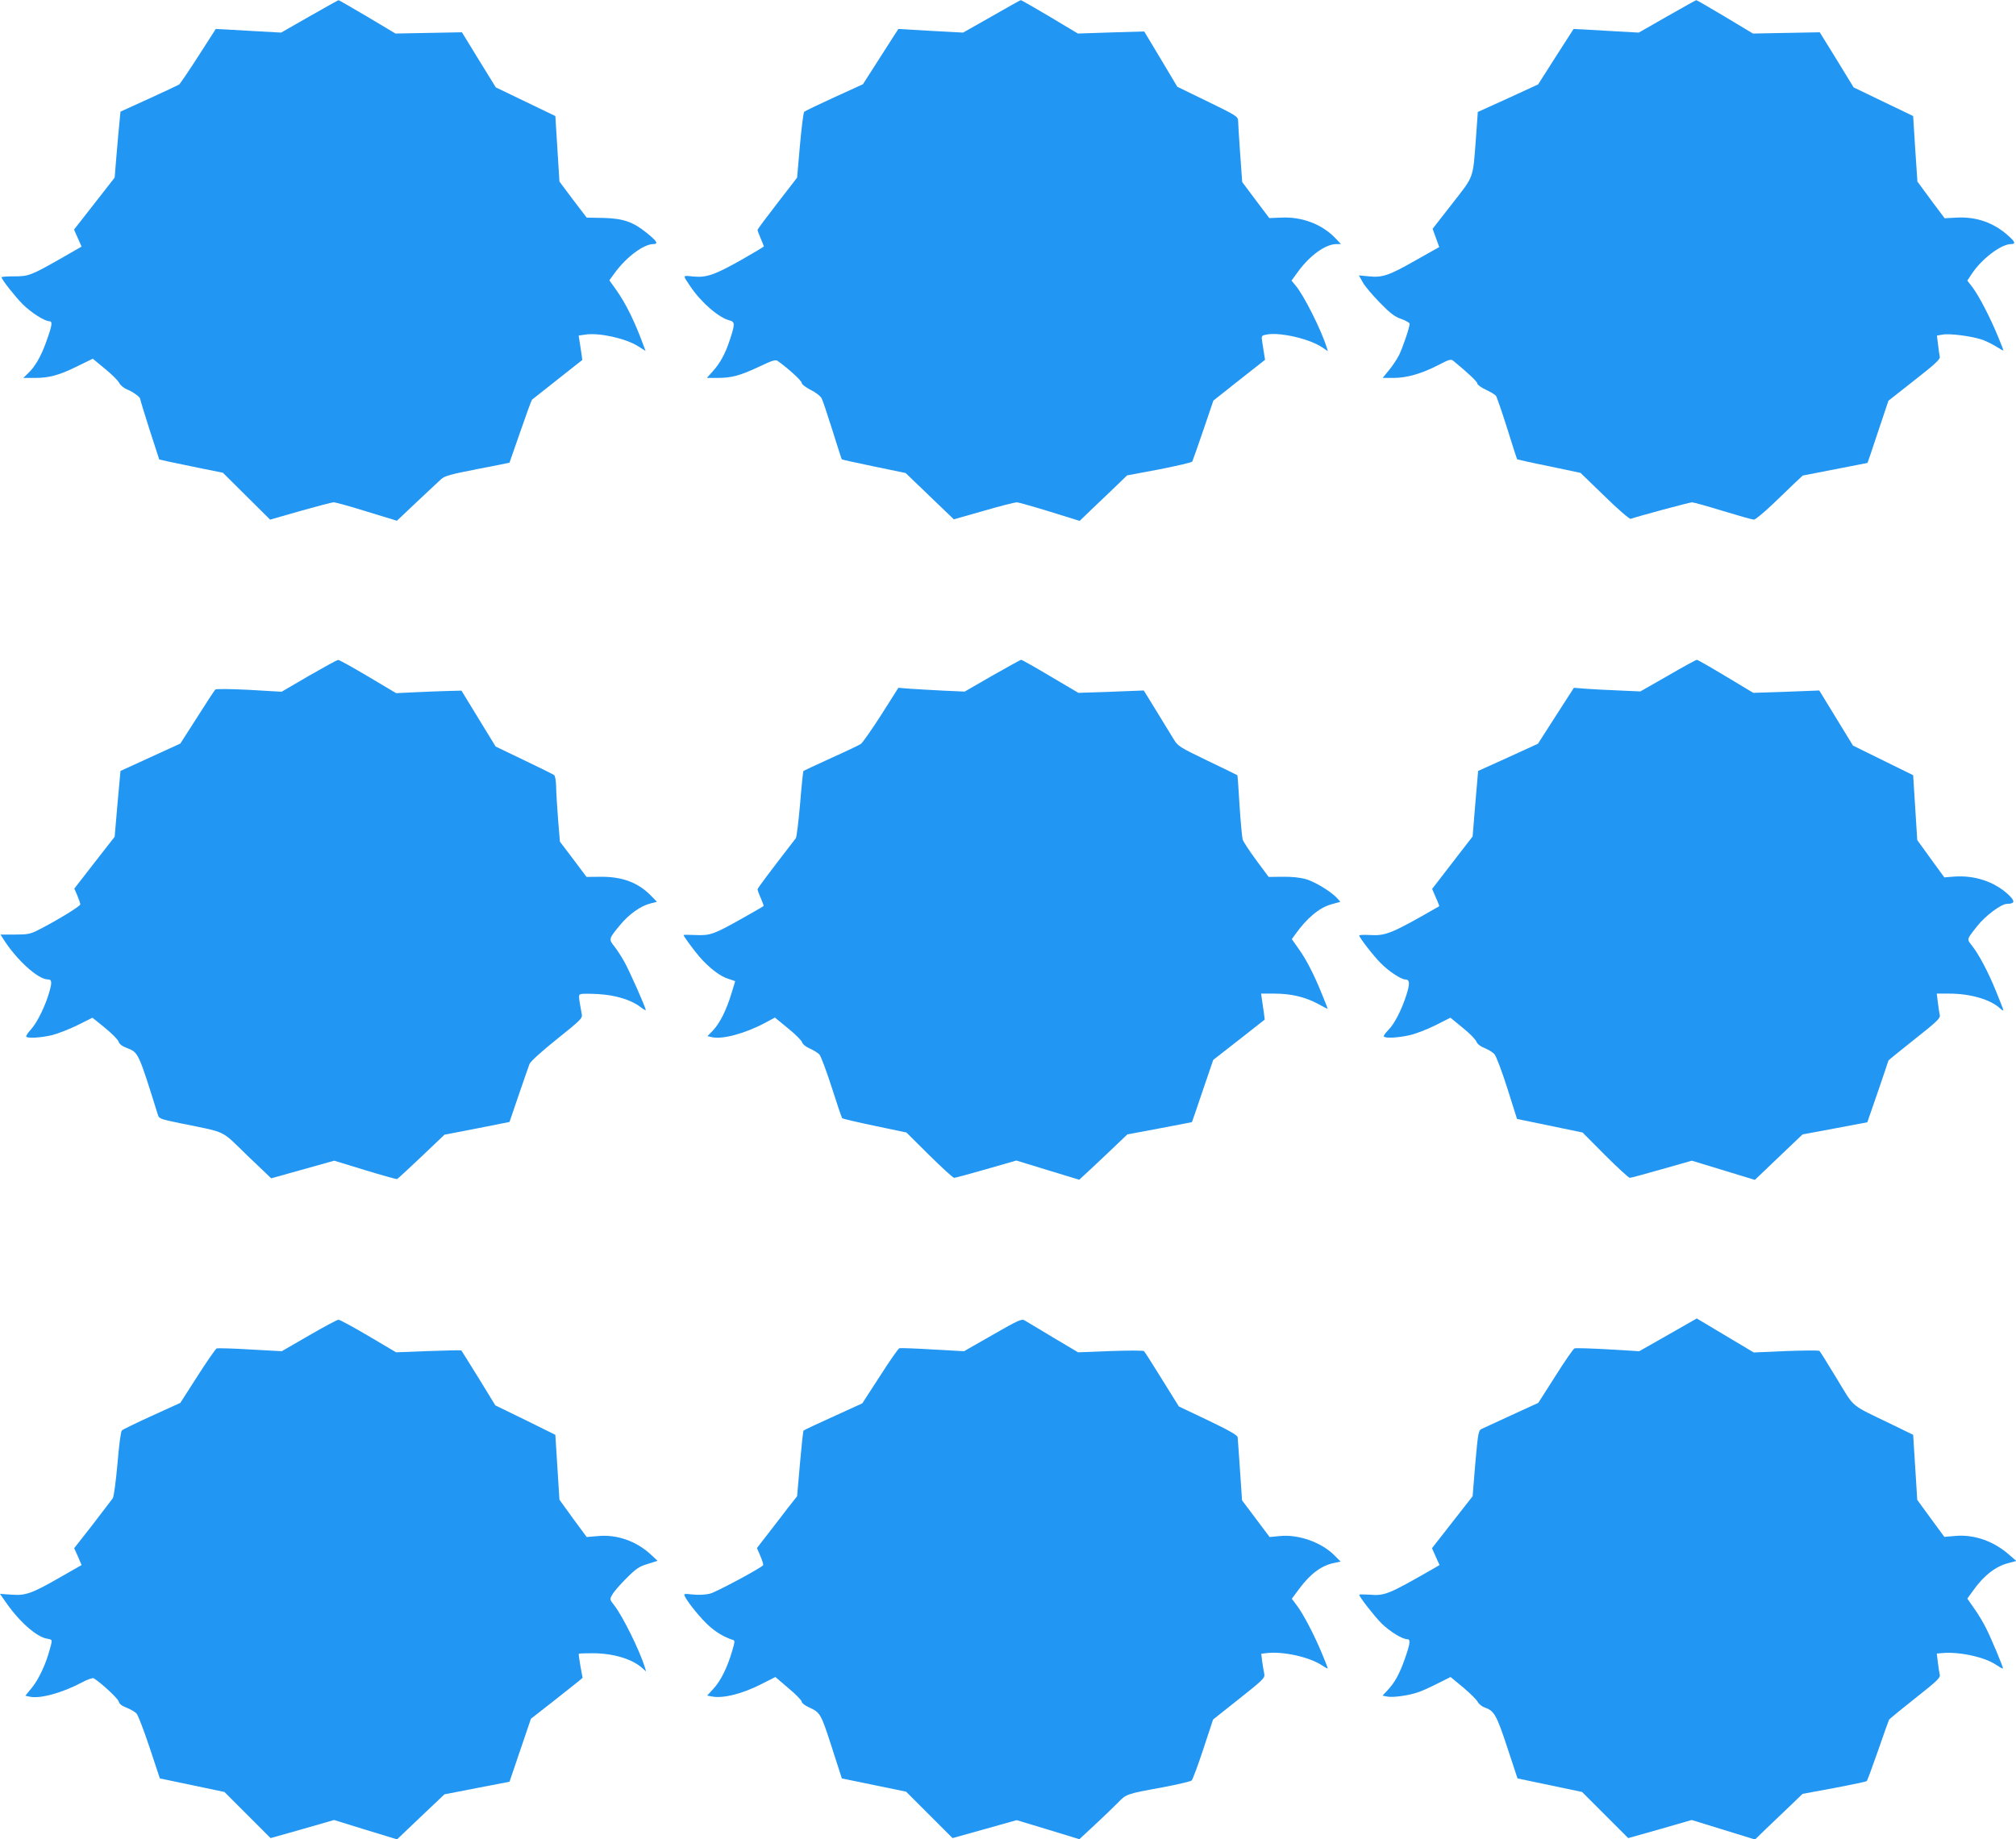
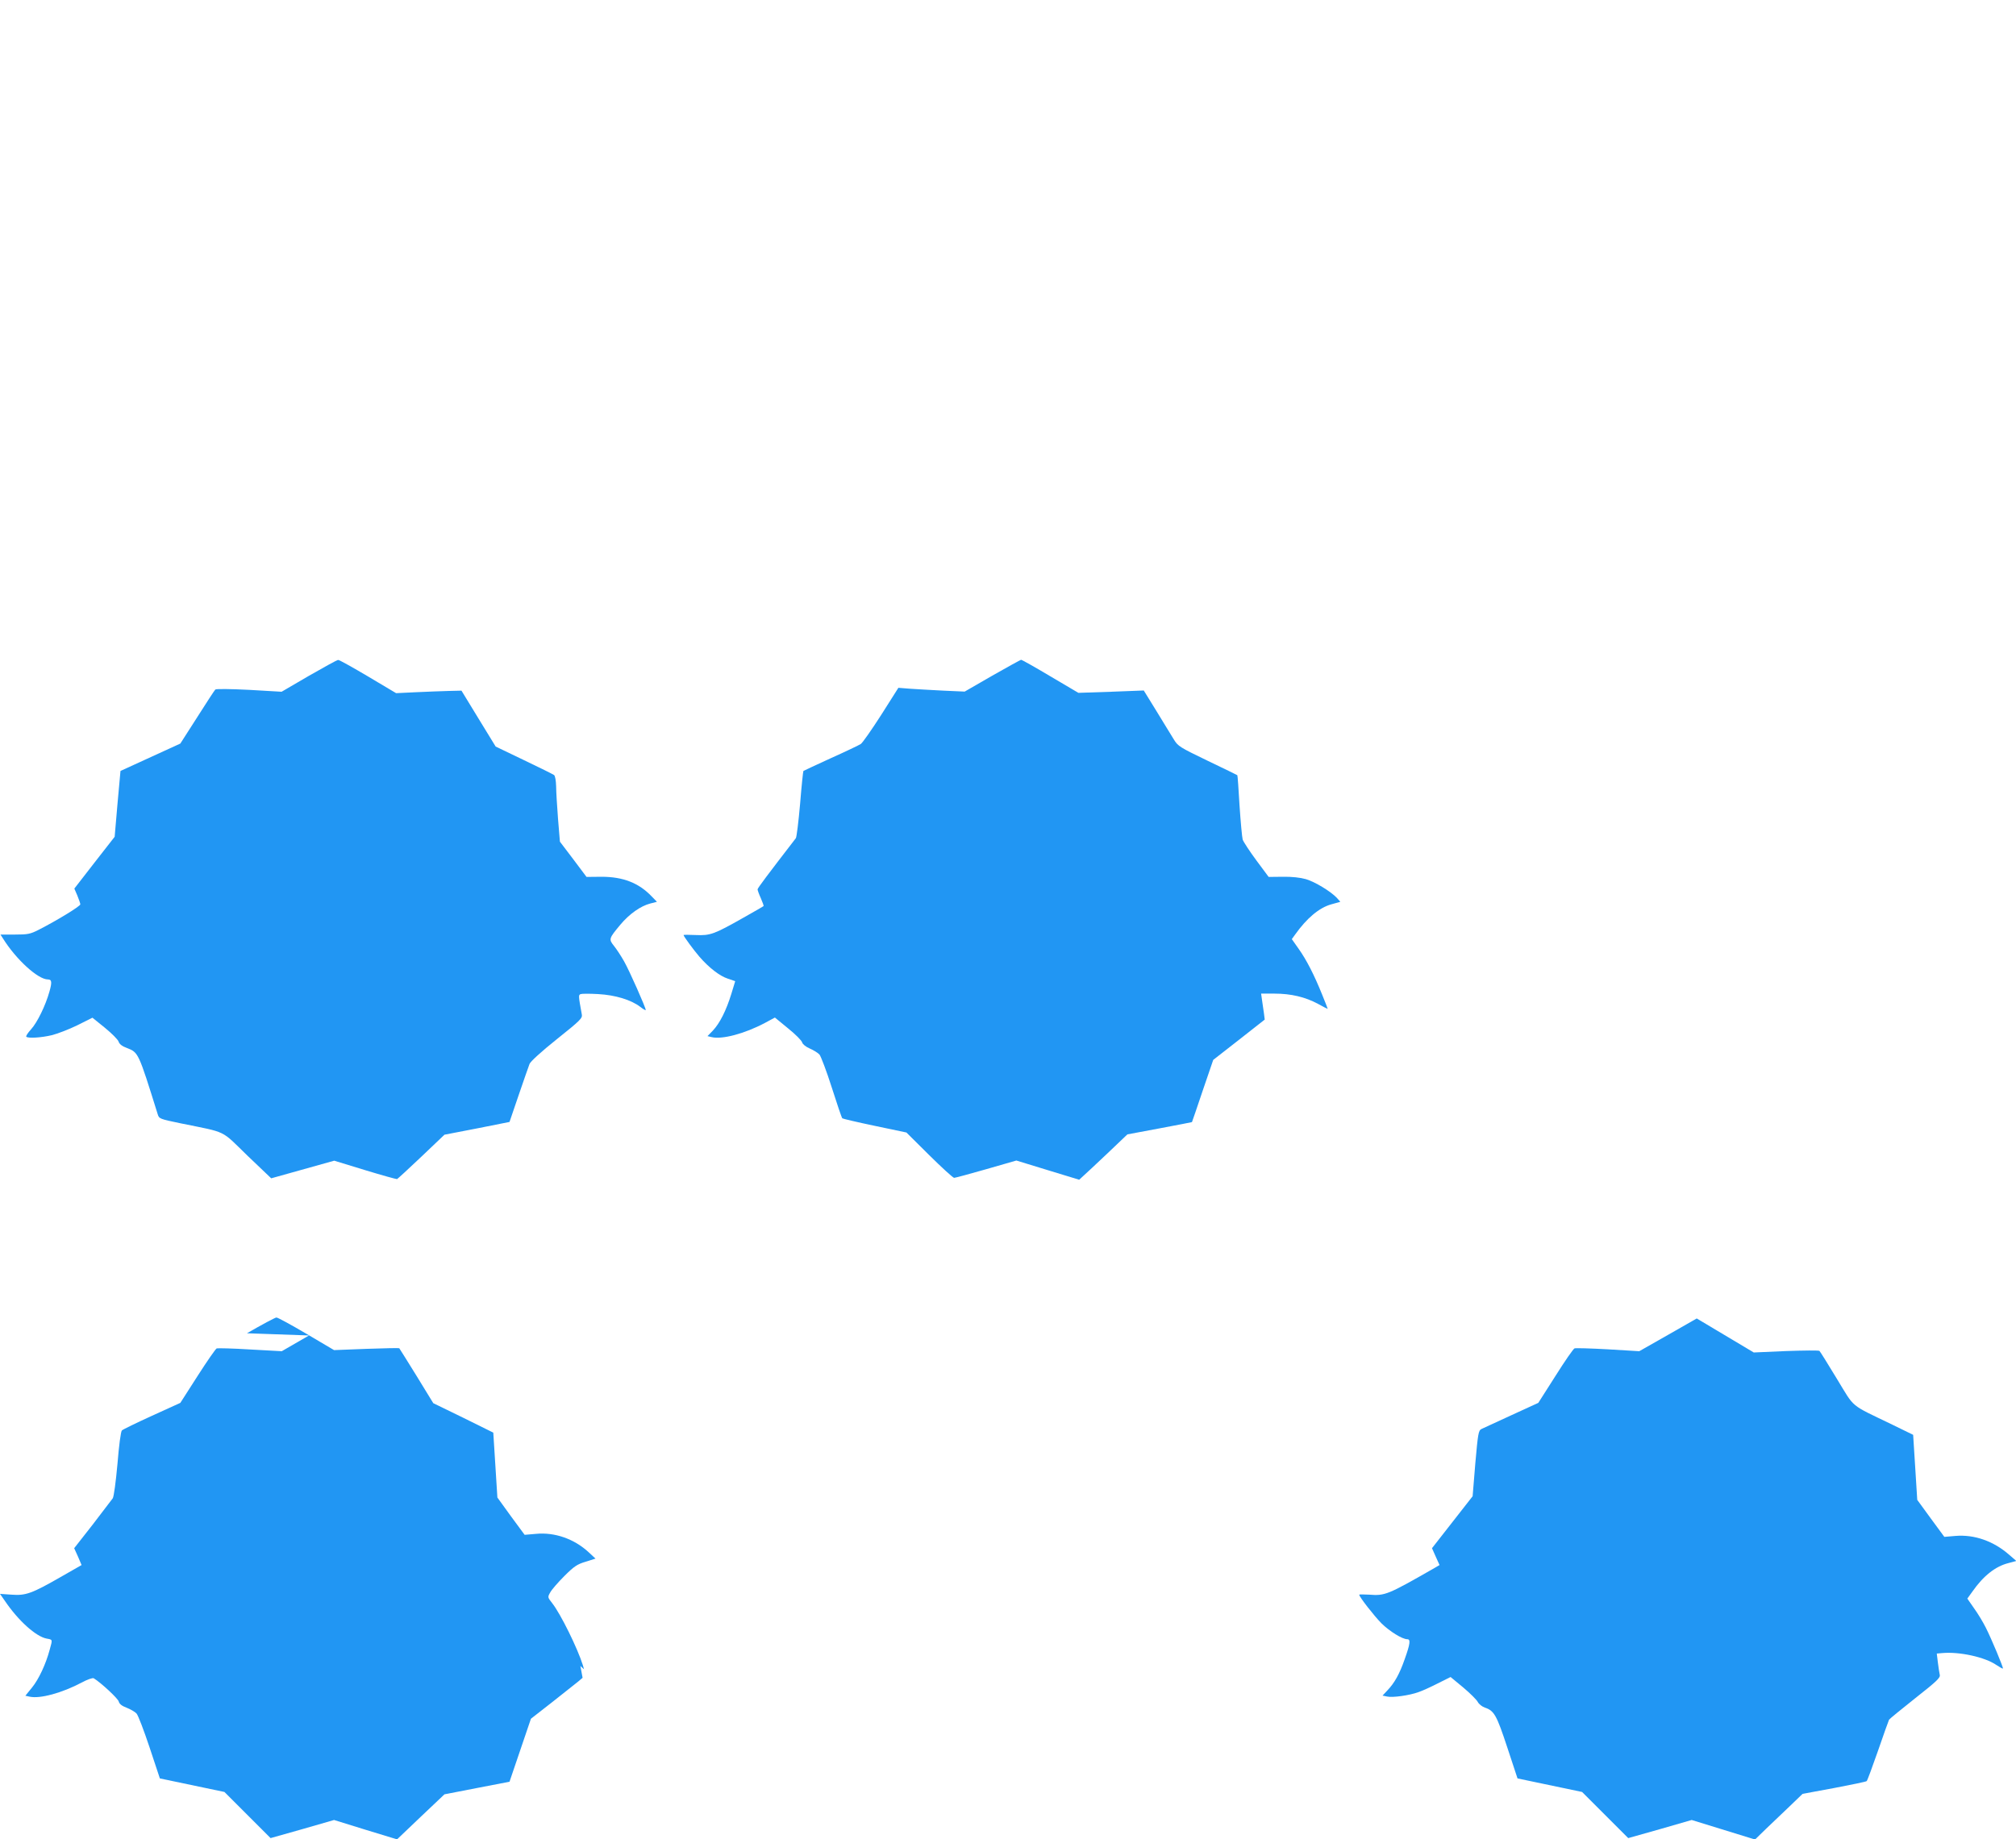
<svg xmlns="http://www.w3.org/2000/svg" version="1.0" width="1280pt" height="1168pt" viewBox="0 0 1280 1168" preserveAspectRatio="xMidYMid meet">
  <g transform="translate(0,1168) scale(0.1,-0.1)" fill="#2196f3" stroke="none">
-     <path d="M1965 11576 l-180 -103 -145 8 c-80 5 -173 10 -208 12 l-62 3 -111 -173 c-61 -95 -116 -176 -122 -180 -7 -4 -93 -45 -192 -90 l-180 -82 -6 -63 c-4 -35 -12 -129 -19 -210 l-12 -146 -129 -165 -129 -165 24 -54 24 -54 -141 -81 c-182 -103 -196 -108 -289 -108 -43 0 -78 -2 -78 -6 0 -14 88 -125 136 -173 53 -52 138 -106 167 -106 23 0 18 -28 -23 -140 -31 -86 -70 -152 -113 -192 l-29 -28 74 0 c92 0 157 18 275 77 l92 45 75 -62 c42 -34 83 -74 91 -89 8 -16 29 -34 47 -42 41 -16 88 -50 88 -62 0 -5 27 -94 60 -197 l61 -188 67 -15 c37 -8 128 -27 202 -42 l135 -27 150 -149 150 -149 192 55 c106 30 201 55 212 55 11 0 106 -26 211 -59 l190 -58 128 121 c71 66 140 132 154 144 22 20 64 31 228 63 112 21 204 40 205 41 1 2 32 91 69 198 37 107 70 198 74 202 4 3 77 61 162 128 85 67 156 123 157 124 0 0 -4 36 -11 78 l-12 77 41 6 c88 14 258 -24 337 -74 l47 -30 -14 37 c-53 146 -112 266 -172 350 l-44 62 35 48 c74 101 182 181 244 182 34 0 24 18 -42 71 -86 70 -150 92 -276 95 l-105 2 -87 114 -86 115 -13 208 -13 208 -189 91 -189 91 -108 175 -107 175 -211 -4 -211 -4 -179 107 c-99 58 -181 106 -183 105 -2 0 -85 -47 -184 -103z" />
-     <path d="M6295 11575 l-180 -102 -205 11 c-113 7 -206 12 -206 12 -1 -1 -52 -80 -113 -176 l-112 -175 -182 -83 c-100 -46 -186 -87 -191 -92 -5 -5 -17 -101 -27 -213 l-18 -205 -125 -162 c-69 -89 -126 -165 -126 -170 0 -5 9 -29 20 -55 11 -26 20 -48 20 -50 0 -2 -62 -39 -137 -82 -175 -99 -227 -117 -311 -109 -71 7 -69 12 -18 -64 68 -101 181 -199 249 -215 34 -9 34 -24 1 -123 -29 -89 -62 -149 -111 -203 l-35 -39 66 0 c91 0 143 14 265 71 86 41 106 47 120 36 67 -48 151 -125 151 -138 0 -9 24 -28 57 -45 33 -16 63 -40 70 -54 7 -14 38 -106 69 -205 31 -99 57 -181 59 -182 1 -2 92 -22 203 -45 l202 -42 153 -147 153 -147 190 54 c103 30 198 54 209 54 11 0 106 -27 210 -59 l190 -59 85 82 c47 44 114 109 151 144 l65 63 203 38 c112 22 207 44 211 50 3 6 35 96 70 199 l64 188 164 130 164 129 -6 38 c-3 20 -9 55 -12 76 -6 39 -6 40 31 47 84 15 271 -28 350 -82 l36 -24 -7 22 c-34 111 -146 334 -199 396 l-25 30 43 59 c76 103 173 172 242 173 l29 0 -39 41 c-85 87 -212 134 -342 127 l-74 -3 -86 114 -86 115 -13 180 c-7 100 -13 194 -13 209 -1 27 -12 34 -193 122 l-193 94 -105 176 -105 175 -211 -6 -210 -7 -179 107 c-98 58 -181 106 -184 105 -3 0 -87 -47 -186 -104z" />
-     <path d="M10585 11576 l-180 -103 -145 8 c-80 5 -173 10 -207 12 l-62 3 -113 -176 -112 -176 -191 -88 -192 -87 -12 -167 c-20 -263 -10 -235 -151 -416 l-124 -159 21 -58 21 -58 -144 -81 c-173 -99 -216 -114 -302 -105 l-64 6 24 -43 c12 -23 61 -81 108 -129 67 -69 96 -91 138 -105 28 -10 52 -24 52 -30 0 -23 -43 -150 -67 -199 -14 -27 -43 -71 -65 -97 l-39 -48 69 0 c85 0 178 27 285 82 69 36 80 39 95 26 95 -78 152 -132 152 -144 0 -7 24 -25 54 -39 30 -14 58 -31 64 -38 5 -6 37 -99 71 -206 33 -107 62 -196 64 -198 2 -1 93 -22 203 -44 l199 -42 153 -148 c83 -82 158 -146 165 -144 46 16 375 105 390 105 10 0 99 -25 197 -55 98 -30 186 -55 196 -55 9 0 62 44 118 97 56 54 122 117 147 141 l45 42 205 40 c112 22 205 40 206 40 1 0 31 89 67 198 l66 197 165 130 c133 104 165 134 161 150 -2 11 -8 46 -11 77 l-7 57 35 6 c47 9 197 -11 260 -35 27 -11 67 -31 88 -45 22 -14 39 -23 39 -20 0 3 -16 44 -36 92 -49 119 -119 253 -159 307 l-34 44 29 44 c63 95 185 187 248 188 31 0 28 13 -17 53 -92 83 -203 122 -329 115 l-75 -4 -87 116 -86 117 -14 208 -13 208 -189 91 -189 91 -107 175 -108 175 -212 -4 -212 -4 -178 107 c-98 58 -180 106 -182 105 -3 0 -86 -47 -185 -103z" />
    <path d="M1961 7388 l-173 -101 -206 12 c-118 6 -210 7 -215 2 -5 -5 -57 -84 -115 -176 l-107 -167 -190 -87 -190 -87 -19 -209 -18 -209 -128 -164 -128 -165 19 -44 c10 -25 19 -50 19 -56 0 -12 -149 -103 -265 -162 -53 -27 -69 -30 -151 -30 l-91 0 16 -25 c83 -133 222 -260 285 -260 25 0 27 -17 10 -77 -25 -89 -77 -196 -117 -240 -20 -22 -34 -43 -30 -47 12 -11 95 -6 162 10 36 9 109 37 162 63 l96 48 79 -64 c44 -36 83 -75 87 -88 5 -16 24 -30 52 -40 74 -29 73 -26 196 -420 9 -30 12 -31 147 -59 298 -61 251 -38 422 -204 l152 -145 200 56 200 56 196 -60 c108 -33 199 -58 203 -57 4 2 74 66 154 142 l147 140 207 40 206 41 58 170 c32 94 63 182 69 198 6 16 74 78 174 158 149 119 163 133 158 157 -22 121 -22 123 -7 129 8 3 58 3 111 0 108 -6 208 -36 267 -81 19 -15 35 -24 35 -20 0 15 -104 250 -137 308 -19 34 -48 78 -64 98 -35 44 -34 47 40 136 57 68 128 118 189 134 l43 11 -33 34 c-82 86 -182 125 -319 125 l-95 -1 -84 112 -85 112 -12 145 c-6 80 -12 173 -12 206 -1 36 -6 66 -13 72 -7 5 -93 48 -192 95 l-179 86 -109 178 -108 177 -83 -2 c-45 -1 -138 -5 -207 -8 l-125 -6 -178 106 c-98 58 -184 106 -190 105 -7 0 -90 -46 -186 -101z" />
    <path d="M6300 7389 l-175 -101 -135 6 c-74 4 -169 9 -210 12 l-76 6 -109 -172 c-61 -95 -119 -178 -130 -185 -11 -7 -96 -48 -190 -90 -93 -43 -172 -79 -174 -81 -2 -2 -12 -96 -21 -209 -10 -113 -22 -211 -27 -218 -178 -231 -243 -317 -243 -325 0 -5 9 -31 21 -57 11 -25 19 -48 17 -49 -1 -2 -59 -35 -128 -74 -187 -106 -211 -114 -302 -110 -43 2 -78 2 -78 0 0 -8 64 -95 101 -138 61 -70 128 -122 180 -139 l47 -16 -25 -82 c-32 -104 -73 -185 -116 -231 l-35 -36 25 -6 c66 -17 210 21 340 90 l63 34 84 -69 c46 -37 86 -77 89 -89 3 -11 23 -28 49 -39 23 -10 51 -27 61 -38 9 -11 45 -105 78 -209 33 -104 63 -192 67 -196 4 -3 97 -25 207 -48 l200 -42 145 -144 c80 -79 151 -144 158 -144 7 0 99 25 204 55 l191 55 199 -61 200 -61 26 24 c14 12 83 77 153 143 l127 121 203 38 c112 21 205 39 207 40 1 2 32 91 68 199 l67 196 164 128 163 128 -5 40 c-3 22 -9 59 -12 83 l-6 42 84 0 c107 0 197 -22 277 -65 34 -19 62 -33 62 -32 0 2 -16 43 -36 92 -50 124 -99 220 -149 290 l-43 61 21 29 c73 103 153 171 230 192 l57 16 -22 25 c-40 42 -139 102 -197 119 -35 10 -89 16 -146 15 l-90 -1 -78 105 c-43 58 -82 118 -87 132 -4 15 -13 112 -20 217 -6 104 -12 191 -14 192 -1 1 -86 43 -189 92 -176 85 -188 92 -214 135 -15 25 -65 105 -109 178 l-82 133 -207 -8 -208 -7 -178 105 c-97 58 -181 105 -186 105 -4 -1 -87 -46 -183 -101z" />
-     <path d="M10590 7389 l-175 -100 -135 6 c-74 3 -169 8 -211 11 l-76 6 -114 -177 -114 -178 -190 -87 -190 -86 -18 -208 -17 -208 -129 -167 -128 -166 23 -54 c14 -30 23 -55 22 -56 -299 -172 -338 -189 -438 -183 -39 2 -70 1 -70 -3 0 -13 92 -131 136 -175 51 -52 130 -104 156 -104 29 0 31 -25 8 -97 -31 -98 -78 -188 -116 -225 -18 -18 -30 -36 -28 -40 8 -13 90 -9 164 8 38 8 112 37 164 63 l95 48 78 -64 c43 -34 82 -74 87 -88 7 -16 25 -30 52 -41 23 -9 51 -26 62 -38 11 -11 48 -109 82 -216 l62 -196 208 -43 208 -43 143 -144 c79 -79 150 -144 157 -144 7 0 99 25 204 55 l190 54 200 -61 200 -61 46 44 c26 25 94 90 152 145 l105 100 205 38 c113 21 206 39 206 39 2 3 134 388 134 392 0 2 75 63 166 135 143 113 165 134 160 154 -3 12 -8 48 -12 79 l-7 57 79 0 c134 0 261 -37 322 -93 12 -11 22 -17 22 -13 0 4 -21 58 -46 119 -51 126 -109 235 -154 292 -33 42 -35 37 34 124 52 66 152 141 190 141 50 1 52 17 6 60 -89 82 -215 123 -345 113 l-60 -5 -86 118 -86 119 -13 206 -13 206 -191 94 -191 94 -107 175 -107 175 -209 -8 -210 -7 -175 105 c-96 58 -179 105 -183 105 -5 0 -88 -45 -184 -101z" />
-     <path d="M6303 3203 l-182 -104 -200 11 c-110 7 -205 10 -211 8 -6 -2 -62 -81 -123 -177 l-112 -173 -184 -84 c-102 -46 -187 -86 -189 -89 -3 -2 -13 -97 -23 -211 l-18 -206 -56 -71 c-30 -40 -88 -114 -127 -165 l-72 -93 22 -51 c12 -28 20 -54 17 -58 -11 -17 -296 -170 -338 -181 -29 -7 -73 -9 -108 -5 -59 6 -60 6 -48 -17 22 -41 96 -132 147 -179 45 -42 102 -76 154 -92 15 -4 15 -10 -4 -73 -31 -105 -72 -187 -117 -236 l-41 -45 32 -6 c71 -13 193 18 312 79 l89 45 83 -71 c46 -38 84 -77 84 -85 0 -8 19 -24 43 -35 76 -35 78 -38 147 -251 l65 -202 204 -42 204 -42 147 -147 148 -148 204 57 203 57 199 -60 199 -61 96 89 c53 49 118 112 146 140 57 59 54 58 290 101 94 18 175 37 181 43 7 7 40 96 74 199 l62 188 165 131 c154 122 165 133 160 159 -3 15 -9 50 -13 77 l-6 51 36 4 c103 12 269 -25 348 -77 21 -14 38 -23 38 -20 0 4 -16 45 -36 93 -49 118 -119 252 -159 305 l-33 44 49 66 c72 96 143 147 223 162 l38 8 -38 38 c-82 84 -231 137 -350 124 l-63 -6 -87 116 -88 117 -13 191 c-7 106 -14 200 -15 210 -2 13 -56 44 -188 107 l-185 88 -107 172 c-59 95 -110 176 -115 180 -4 4 -100 4 -213 0 l-205 -8 -160 95 c-88 53 -169 101 -180 108 -18 11 -42 0 -202 -92z" />
    <path d="M10591 3203 l-183 -104 -199 12 c-109 6 -205 9 -212 6 -7 -2 -62 -81 -121 -175 l-109 -171 -170 -78 c-94 -43 -180 -83 -191 -88 -19 -10 -22 -27 -39 -219 l-17 -208 -129 -165 -129 -165 24 -54 24 -53 -43 -25 c-285 -163 -304 -171 -403 -163 -35 2 -64 2 -64 0 0 -14 94 -134 141 -182 52 -51 132 -101 164 -101 22 0 19 -28 -16 -126 -33 -95 -65 -152 -111 -200 l-30 -32 29 -6 c34 -8 142 7 199 28 22 7 77 32 122 55 l82 41 81 -67 c44 -37 85 -78 92 -92 7 -13 27 -29 44 -35 60 -20 75 -47 143 -253 l65 -197 205 -43 205 -43 147 -147 146 -146 202 57 201 58 201 -62 201 -62 71 69 c39 37 107 102 151 144 l80 77 200 37 c110 21 203 40 207 44 4 3 36 90 72 193 35 102 67 191 70 197 4 6 79 67 167 137 136 107 160 130 155 148 -3 12 -8 47 -12 78 l-7 57 34 3 c109 10 271 -25 345 -76 21 -14 39 -24 41 -22 4 4 -71 185 -109 260 -17 34 -50 89 -74 122 l-43 62 31 43 c71 102 147 161 228 182 l52 14 -45 39 c-99 87 -221 130 -341 120 l-71 -6 -86 117 -86 118 -13 207 -13 206 -131 64 c-277 134 -236 100 -354 293 -57 94 -106 173 -110 176 -4 4 -99 3 -212 -1 l-205 -9 -181 108 -181 108 -182 -104z" />
-     <path d="M1962 3199 l-173 -100 -200 11 c-110 7 -206 9 -213 7 -7 -3 -62 -82 -122 -176 l-109 -170 -180 -82 c-99 -45 -185 -87 -191 -93 -7 -6 -19 -98 -28 -211 -11 -120 -23 -208 -30 -220 -8 -11 -66 -87 -129 -169 l-116 -148 24 -53 23 -54 -133 -76 c-183 -105 -222 -119 -312 -112 l-73 5 32 -46 c84 -124 196 -225 264 -238 39 -7 38 -4 20 -69 -25 -94 -70 -189 -112 -241 l-43 -53 28 -6 c66 -14 203 23 330 90 35 19 69 31 76 27 45 -27 155 -129 159 -148 4 -15 20 -28 50 -39 25 -10 53 -26 63 -37 10 -11 47 -108 83 -216 l65 -196 205 -43 205 -43 147 -147 146 -146 202 57 201 58 200 -62 200 -61 150 143 151 143 206 40 207 40 68 200 68 200 137 107 c75 59 149 118 164 130 l27 23 -14 75 c-7 41 -12 76 -10 78 2 2 43 3 92 3 129 -1 248 -37 312 -95 l23 -21 -7 25 c-33 107 -142 328 -195 395 -29 37 -30 38 -12 69 9 17 49 63 89 103 61 61 81 75 135 91 l63 20 -42 39 c-92 86 -217 130 -337 118 l-71 -6 -87 118 -86 119 -13 206 -13 206 -190 94 -191 93 -106 173 c-59 95 -108 174 -110 176 -2 2 -96 0 -209 -4 l-205 -8 -176 104 c-97 57 -183 104 -190 103 -8 0 -92 -45 -187 -100z" />
+     <path d="M1962 3199 l-173 -100 -200 11 c-110 7 -206 9 -213 7 -7 -3 -62 -82 -122 -176 l-109 -170 -180 -82 c-99 -45 -185 -87 -191 -93 -7 -6 -19 -98 -28 -211 -11 -120 -23 -208 -30 -220 -8 -11 -66 -87 -129 -169 l-116 -148 24 -53 23 -54 -133 -76 c-183 -105 -222 -119 -312 -112 l-73 5 32 -46 c84 -124 196 -225 264 -238 39 -7 38 -4 20 -69 -25 -94 -70 -189 -112 -241 l-43 -53 28 -6 c66 -14 203 23 330 90 35 19 69 31 76 27 45 -27 155 -129 159 -148 4 -15 20 -28 50 -39 25 -10 53 -26 63 -37 10 -11 47 -108 83 -216 l65 -196 205 -43 205 -43 147 -147 146 -146 202 57 201 58 200 -62 200 -61 150 143 151 143 206 40 207 40 68 200 68 200 137 107 c75 59 149 118 164 130 l27 23 -14 75 l23 -21 -7 25 c-33 107 -142 328 -195 395 -29 37 -30 38 -12 69 9 17 49 63 89 103 61 61 81 75 135 91 l63 20 -42 39 c-92 86 -217 130 -337 118 l-71 -6 -87 118 -86 119 -13 206 -13 206 -190 94 -191 93 -106 173 c-59 95 -108 174 -110 176 -2 2 -96 0 -209 -4 l-205 -8 -176 104 c-97 57 -183 104 -190 103 -8 0 -92 -45 -187 -100z" />
  </g>
</svg>